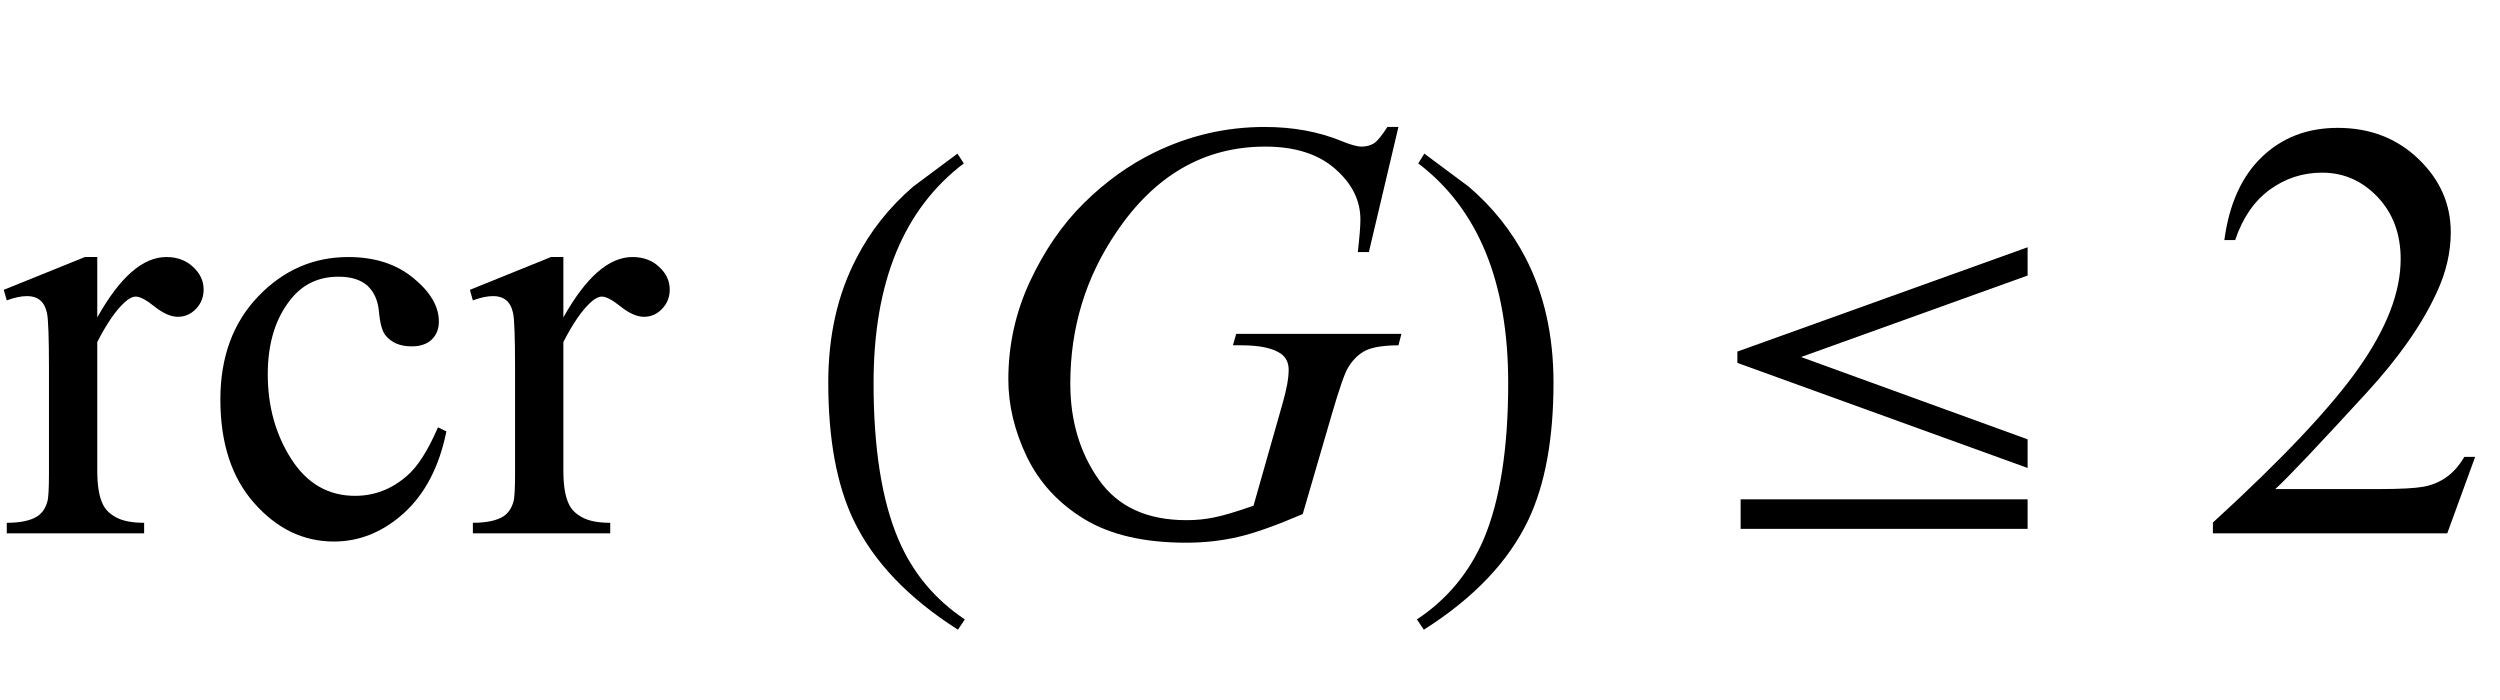
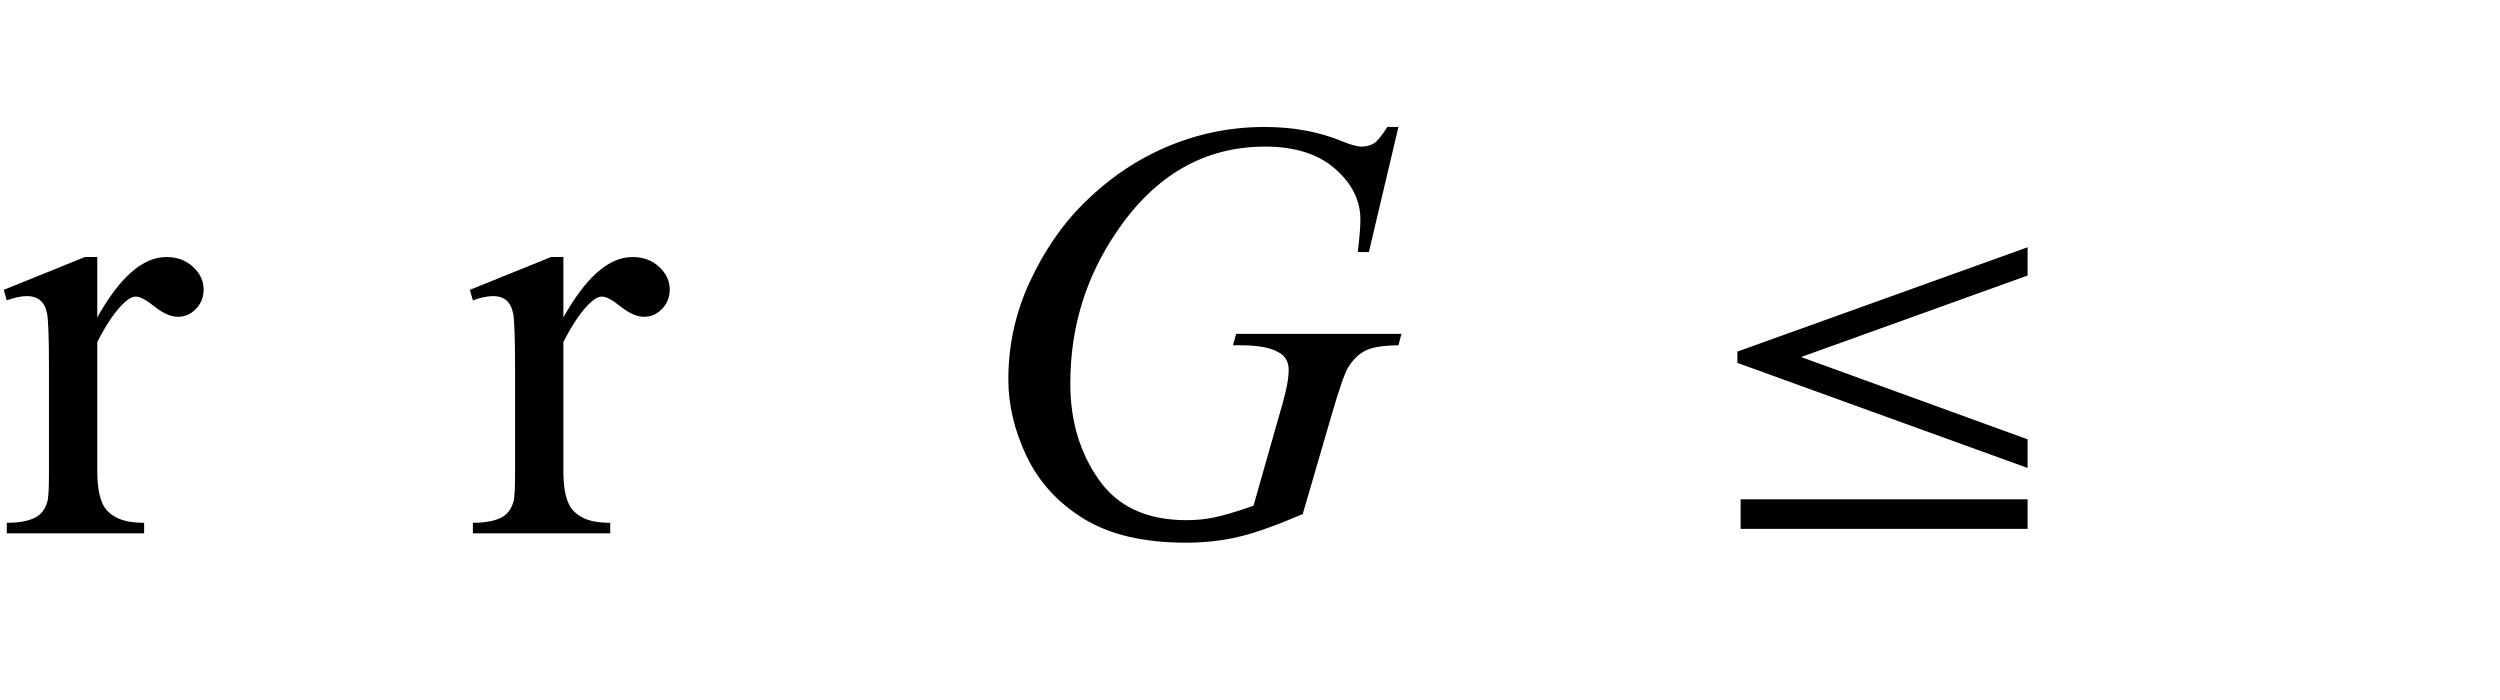
<svg xmlns="http://www.w3.org/2000/svg" xmlns:xlink="http://www.w3.org/1999/xlink" viewBox="0 0 75 21" version="1.1">
  <defs>
    <g>
      <symbol overflow="visible" id="glyph0-0">
        <path style="stroke:none;" d="M 2.496 0 L 2.496 -11.25 L 11.496 -11.25 L 11.496 0 Z M 2.777 -0.281 L 11.215 -0.281 L 11.215 -10.969 L 2.777 -10.969 Z M 2.777 -0.281 " />
      </symbol>
      <symbol overflow="visible" id="glyph0-1">
        <path style="stroke:none;" d="M 2.918 -8.289 L 2.918 -6.477 C 3.594 -7.684 4.281 -8.289 4.992 -8.289 C 5.312 -8.289 5.582 -8.191 5.793 -7.992 C 6.004 -7.797 6.109 -7.57 6.109 -7.312 C 6.109 -7.086 6.031 -6.891 5.879 -6.734 C 5.727 -6.574 5.547 -6.496 5.336 -6.496 C 5.129 -6.496 4.898 -6.598 4.645 -6.797 C 4.391 -7 4.203 -7.102 4.078 -7.102 C 3.973 -7.102 3.859 -7.043 3.734 -6.926 C 3.473 -6.688 3.199 -6.289 2.918 -5.738 L 2.918 -1.883 C 2.918 -1.438 2.973 -1.098 3.086 -0.871 C 3.16 -0.711 3.297 -0.578 3.488 -0.477 C 3.684 -0.371 3.961 -0.316 4.324 -0.316 L 4.324 0 L 0.203 0 L 0.203 -0.316 C 0.613 -0.316 0.918 -0.383 1.117 -0.508 C 1.262 -0.602 1.367 -0.754 1.422 -0.957 C 1.453 -1.059 1.469 -1.344 1.469 -1.812 L 1.469 -4.93 C 1.469 -5.867 1.449 -6.426 1.41 -6.605 C 1.371 -6.785 1.301 -6.914 1.199 -6.996 C 1.098 -7.078 0.969 -7.117 0.816 -7.117 C 0.637 -7.117 0.43 -7.074 0.203 -6.988 L 0.113 -7.305 L 2.547 -8.289 Z M 2.918 -8.289 " />
      </symbol>
      <symbol overflow="visible" id="glyph0-2">
-         <path style="stroke:none;" d="M 7.398 -3.059 C 7.184 -2 6.758 -1.184 6.125 -0.609 C 5.492 -0.039 4.793 0.246 4.023 0.246 C 3.109 0.246 2.312 -0.137 1.633 -0.906 C 0.953 -1.672 0.617 -2.711 0.617 -4.016 C 0.617 -5.281 0.992 -6.312 1.746 -7.102 C 2.5 -7.891 3.402 -8.289 4.457 -8.289 C 5.246 -8.289 5.898 -8.078 6.406 -7.66 C 6.918 -7.242 7.172 -6.805 7.172 -6.355 C 7.172 -6.133 7.102 -5.953 6.957 -5.812 C 6.812 -5.676 6.613 -5.609 6.355 -5.609 C 6.008 -5.609 5.75 -5.719 5.57 -5.941 C 5.473 -6.062 5.406 -6.297 5.375 -6.645 C 5.344 -6.992 5.223 -7.254 5.02 -7.438 C 4.812 -7.613 4.531 -7.699 4.164 -7.699 C 3.578 -7.699 3.109 -7.484 2.75 -7.047 C 2.277 -6.473 2.039 -5.715 2.039 -4.773 C 2.039 -3.812 2.273 -2.965 2.746 -2.227 C 3.219 -1.492 3.855 -1.125 4.656 -1.125 C 5.23 -1.125 5.75 -1.32 6.203 -1.715 C 6.527 -1.984 6.84 -2.473 7.145 -3.18 Z M 7.398 -3.059 " />
-       </symbol>
+         </symbol>
      <symbol overflow="visible" id="glyph0-3">
-         <path style="stroke:none;" d="M 8.254 -2.293 L 7.418 0 L 0.387 0 L 0.387 -0.324 C 2.453 -2.211 3.91 -3.754 4.754 -4.949 C 5.598 -6.145 6.02 -7.234 6.02 -8.227 C 6.02 -8.984 5.789 -9.602 5.328 -10.09 C 4.863 -10.578 4.309 -10.82 3.664 -10.82 C 3.078 -10.82 2.555 -10.648 2.086 -10.305 C 1.621 -9.961 1.277 -9.461 1.055 -8.797 L 0.73 -8.797 C 0.875 -9.883 1.254 -10.715 1.859 -11.293 C 2.465 -11.875 3.223 -12.164 4.133 -12.164 C 5.098 -12.164 5.906 -11.852 6.551 -11.234 C 7.199 -10.613 7.523 -9.879 7.523 -9.035 C 7.523 -8.43 7.383 -7.828 7.102 -7.227 C 6.668 -6.277 5.965 -5.27 4.992 -4.211 C 3.531 -2.617 2.621 -1.656 2.258 -1.328 L 5.371 -1.328 C 6.004 -1.328 6.445 -1.352 6.703 -1.398 C 6.957 -1.445 7.188 -1.539 7.391 -1.684 C 7.598 -1.828 7.773 -2.031 7.93 -2.293 Z M 8.254 -2.293 " />
-       </symbol>
+         </symbol>
      <symbol overflow="visible" id="glyph1-0">
        <path style="stroke:none;" d="M 1.062 0 L 1.062 -13.598 L 7.438 -13.598 L 7.438 0 Z M 2.125 -1.062 L 6.375 -1.062 L 6.375 -12.535 L 2.125 -12.535 Z M 2.125 -1.062 " />
      </symbol>
      <symbol overflow="visible" id="glyph1-1">
-         <path style="stroke:none;" d="M 4.945 2.582 L 4.738 2.891 C 3.246 1.941 2.199 0.844 1.602 -0.406 C 1.098 -1.469 0.848 -2.84 0.848 -4.523 C 0.848 -5.93 1.129 -7.176 1.695 -8.258 C 2.109 -9.066 2.676 -9.781 3.395 -10.402 C 3.836 -10.734 4.281 -11.062 4.723 -11.391 L 4.914 -11.098 C 3.109 -9.73 2.207 -7.535 2.207 -4.508 C 2.207 -2.543 2.457 -0.98 2.953 0.184 C 3.379 1.184 4.047 1.984 4.945 2.582 Z M 4.945 2.582 " />
-       </symbol>
+         </symbol>
      <symbol overflow="visible" id="glyph1-2">
-         <path style="stroke:none;" d="M 4.605 -4.523 C 4.605 -2.84 4.355 -1.469 3.852 -0.406 C 3.258 0.844 2.215 1.941 0.715 2.891 L 0.508 2.582 C 1.41 1.984 2.074 1.184 2.508 0.184 C 3 -0.98 3.246 -2.543 3.246 -4.508 C 3.246 -7.535 2.348 -9.73 0.547 -11.098 L 0.73 -11.391 C 1.172 -11.062 1.617 -10.734 2.059 -10.402 C 2.785 -9.781 3.352 -9.066 3.77 -8.258 C 4.328 -7.176 4.605 -5.93 4.605 -4.523 Z M 4.605 -4.523 " />
-       </symbol>
+         </symbol>
      <symbol overflow="visible" id="glyph1-3">
        <path style="stroke:none;" d="M 9.828 -1.961 L 1.121 -5.113 L 1.121 -5.453 L 9.828 -8.582 L 9.828 -7.734 L 3.031 -5.289 L 9.828 -2.82 Z M 9.828 -0.133 L 1.219 -0.133 L 1.219 -1.02 L 9.828 -1.02 Z M 9.828 -0.133 " />
      </symbol>
      <symbol overflow="visible" id="glyph2-0">
-         <path style="stroke:none;" d="M 2.496 0 L 2.496 -11.25 L 11.496 -11.25 L 11.496 0 Z M 2.777 -0.281 L 11.215 -0.281 L 11.215 -10.969 L 2.777 -10.969 Z M 2.777 -0.281 " />
-       </symbol>
+         </symbol>
      <symbol overflow="visible" id="glyph2-1">
        <path style="stroke:none;" d="M 12.953 -12.191 L 12.066 -8.438 L 11.734 -8.438 C 11.785 -8.875 11.812 -9.203 11.812 -9.414 C 11.812 -9.988 11.559 -10.496 11.051 -10.938 C 10.547 -11.379 9.848 -11.602 8.957 -11.602 C 7.133 -11.602 5.645 -10.746 4.492 -9.035 C 3.57 -7.68 3.109 -6.168 3.109 -4.492 C 3.109 -3.379 3.395 -2.418 3.965 -1.609 C 4.531 -0.801 5.406 -0.395 6.594 -0.395 C 6.887 -0.395 7.16 -0.422 7.422 -0.477 C 7.684 -0.527 8.078 -0.645 8.605 -0.828 L 9.477 -3.895 C 9.598 -4.316 9.66 -4.652 9.66 -4.906 C 9.66 -5.117 9.582 -5.277 9.43 -5.387 C 9.184 -5.559 8.785 -5.641 8.234 -5.641 L 7.988 -5.641 L 8.086 -5.984 L 13.043 -5.984 L 12.953 -5.641 C 12.504 -5.637 12.176 -5.586 11.969 -5.484 C 11.766 -5.383 11.59 -5.215 11.445 -4.977 C 11.344 -4.816 11.184 -4.355 10.961 -3.594 L 10.082 -0.578 C 9.277 -0.234 8.633 -0.004 8.141 0.109 C 7.648 0.223 7.129 0.281 6.582 0.281 C 5.328 0.281 4.312 0.047 3.531 -0.426 C 2.754 -0.898 2.18 -1.523 1.805 -2.297 C 1.434 -3.074 1.25 -3.848 1.25 -4.613 C 1.25 -5.645 1.465 -6.625 1.898 -7.555 C 2.332 -8.484 2.871 -9.27 3.52 -9.91 C 4.168 -10.551 4.871 -11.055 5.633 -11.426 C 6.684 -11.938 7.785 -12.191 8.938 -12.191 C 9.789 -12.191 10.555 -12.051 11.242 -11.77 C 11.516 -11.656 11.719 -11.602 11.848 -11.602 C 11.992 -11.602 12.117 -11.637 12.223 -11.703 C 12.324 -11.77 12.457 -11.934 12.621 -12.191 Z M 12.953 -12.191 " />
      </symbol>
    </g>
  </defs>
  <g id="surface413106">
    <g style="fill:rgb(0%,0%,0%);fill-opacity:1;">
      <use xlink:href="#glyph0-1" x="0" y="16" />
      <use xlink:href="#glyph0-2" x="5.994" y="16" />
      <use xlink:href="#glyph0-1" x="13.983" y="16" />
    </g>
    <g style="fill:rgb(0%,0%,0%);fill-opacity:1;">
      <use xlink:href="#glyph1-1" x="24" y="16" />
    </g>
    <g style="fill:rgb(0%,0%,0%);fill-opacity:1;">
      <use xlink:href="#glyph2-1" x="29" y="16" />
    </g>
    <g style="fill:rgb(0%,0%,0%);fill-opacity:1;">
      <use xlink:href="#glyph1-2" x="42" y="16" />
    </g>
    <g style="fill:rgb(0%,0%,0%);fill-opacity:1;">
      <use xlink:href="#glyph1-3" x="51" y="16" />
    </g>
    <g style="fill:rgb(0%,0%,0%);fill-opacity:1;">
      <use xlink:href="#glyph0-3" x="66" y="16" />
    </g>
  </g>
</svg>